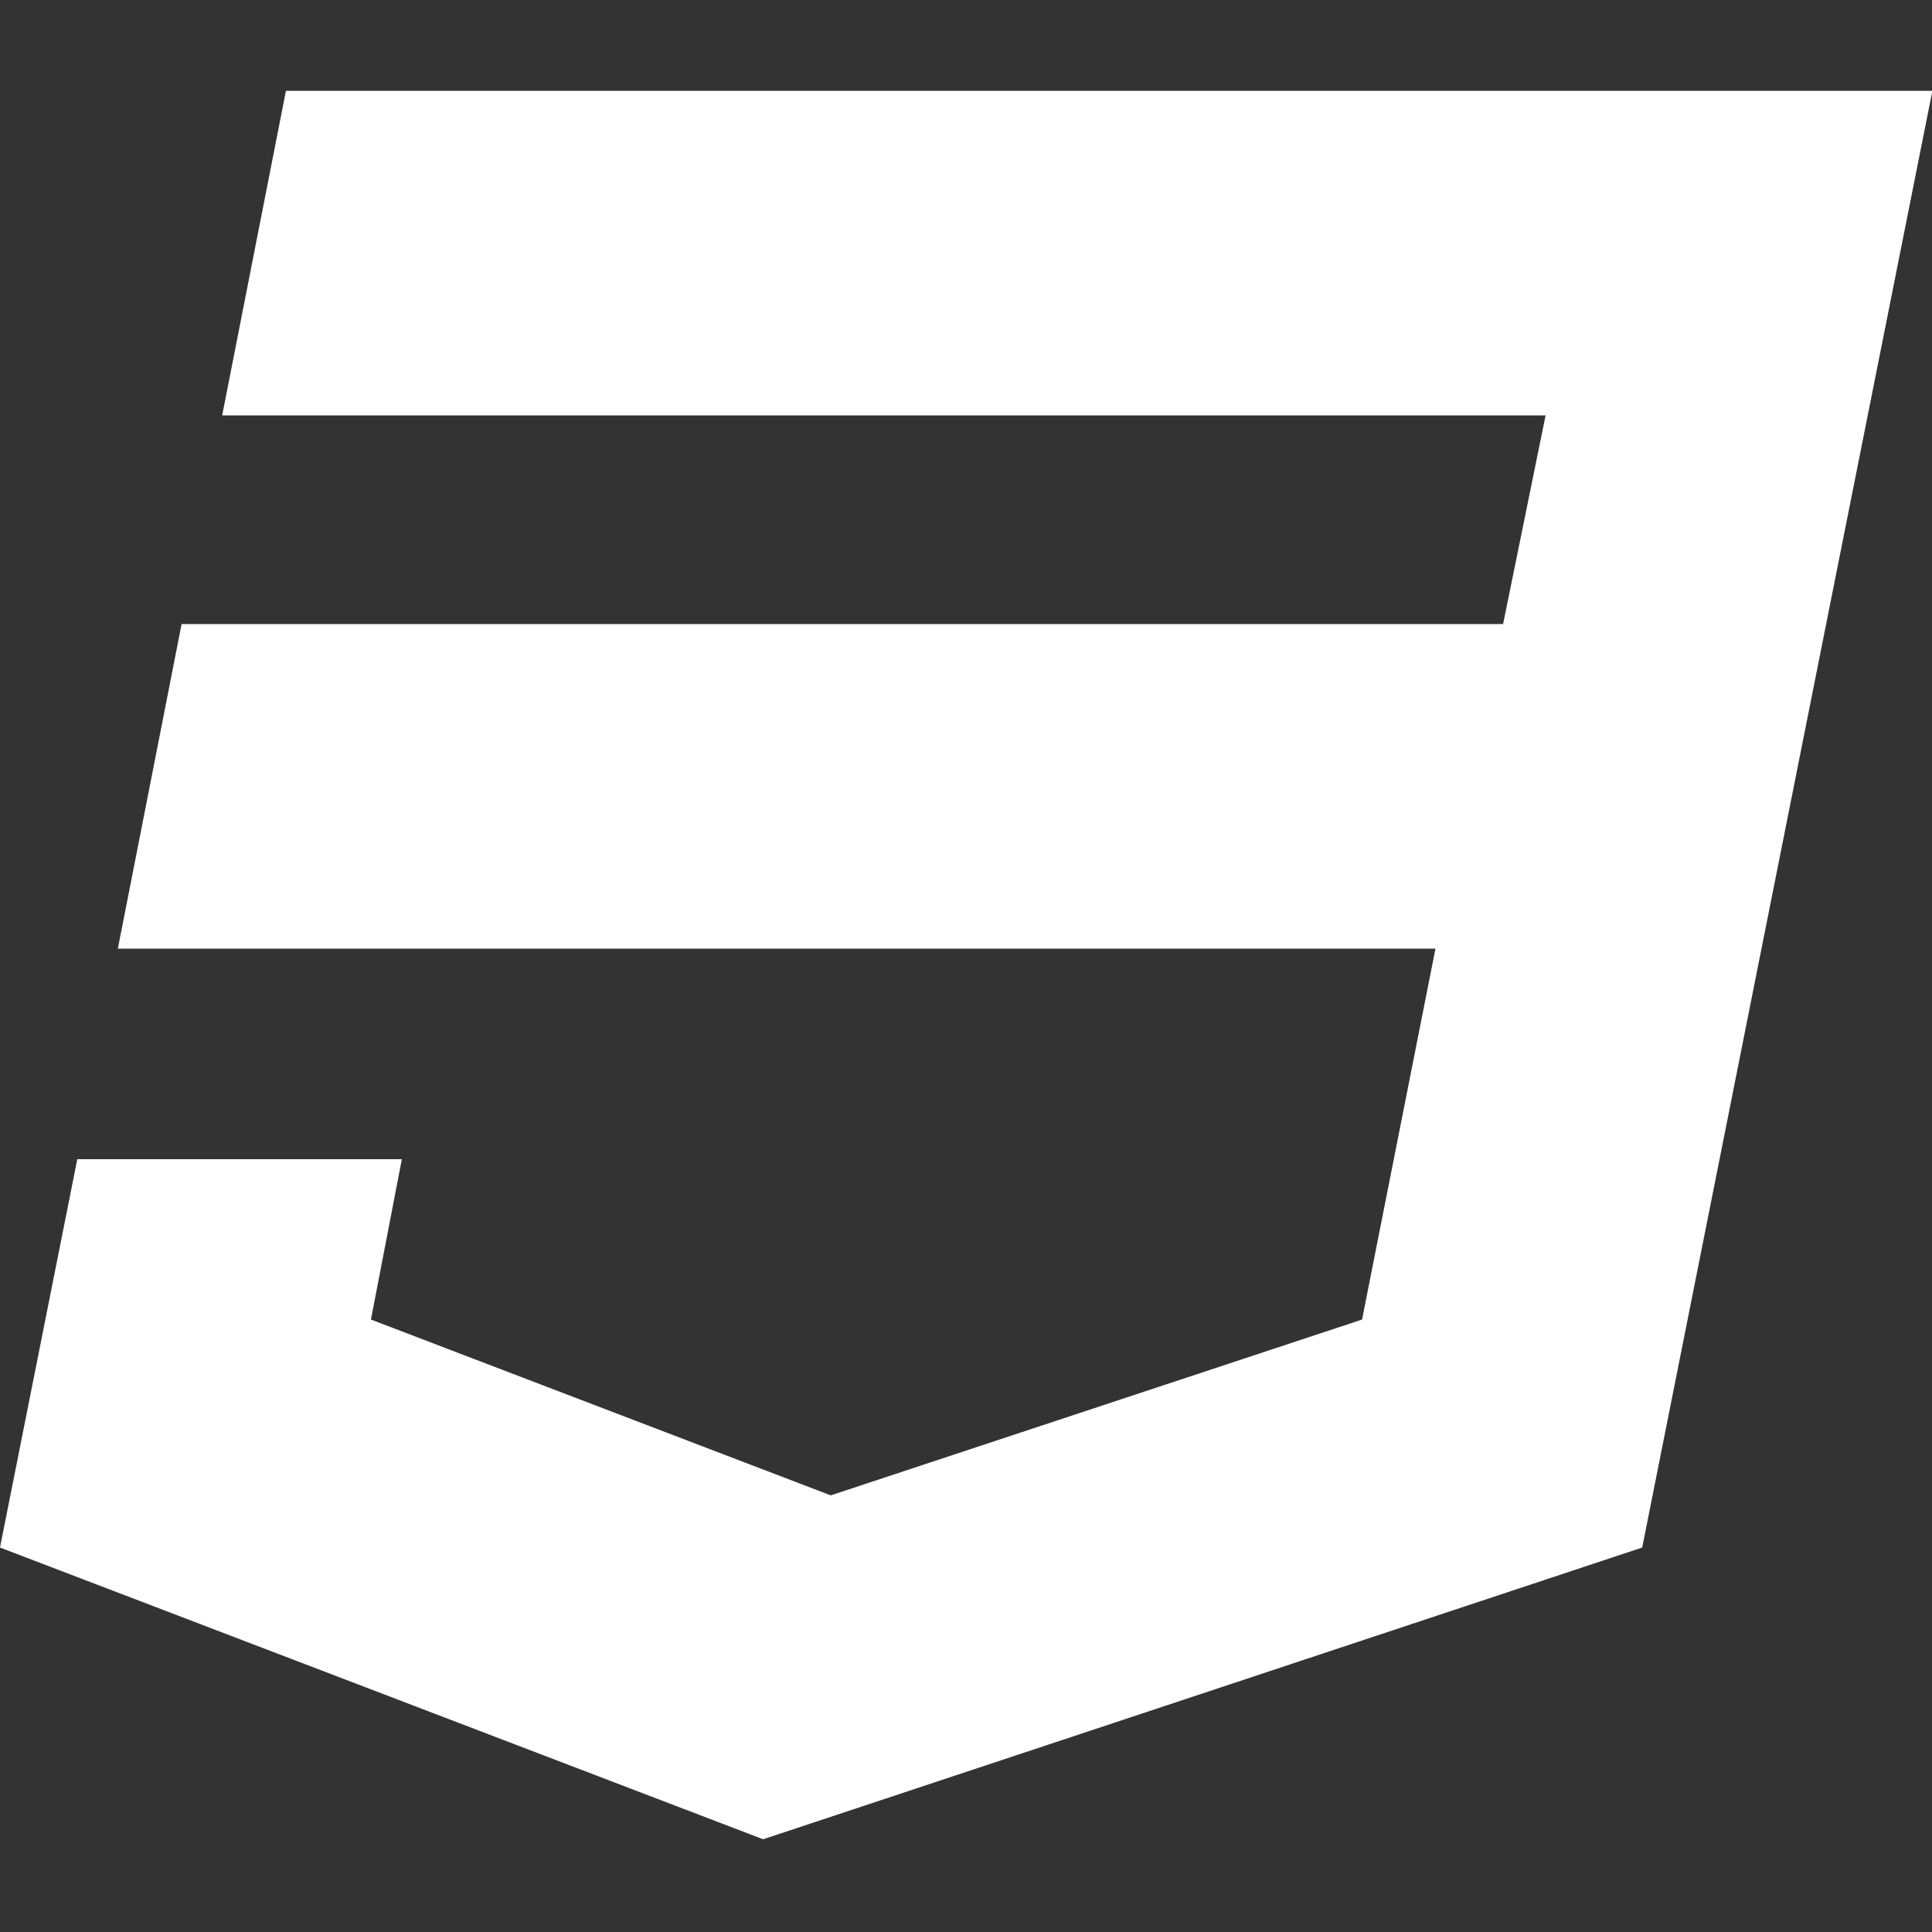
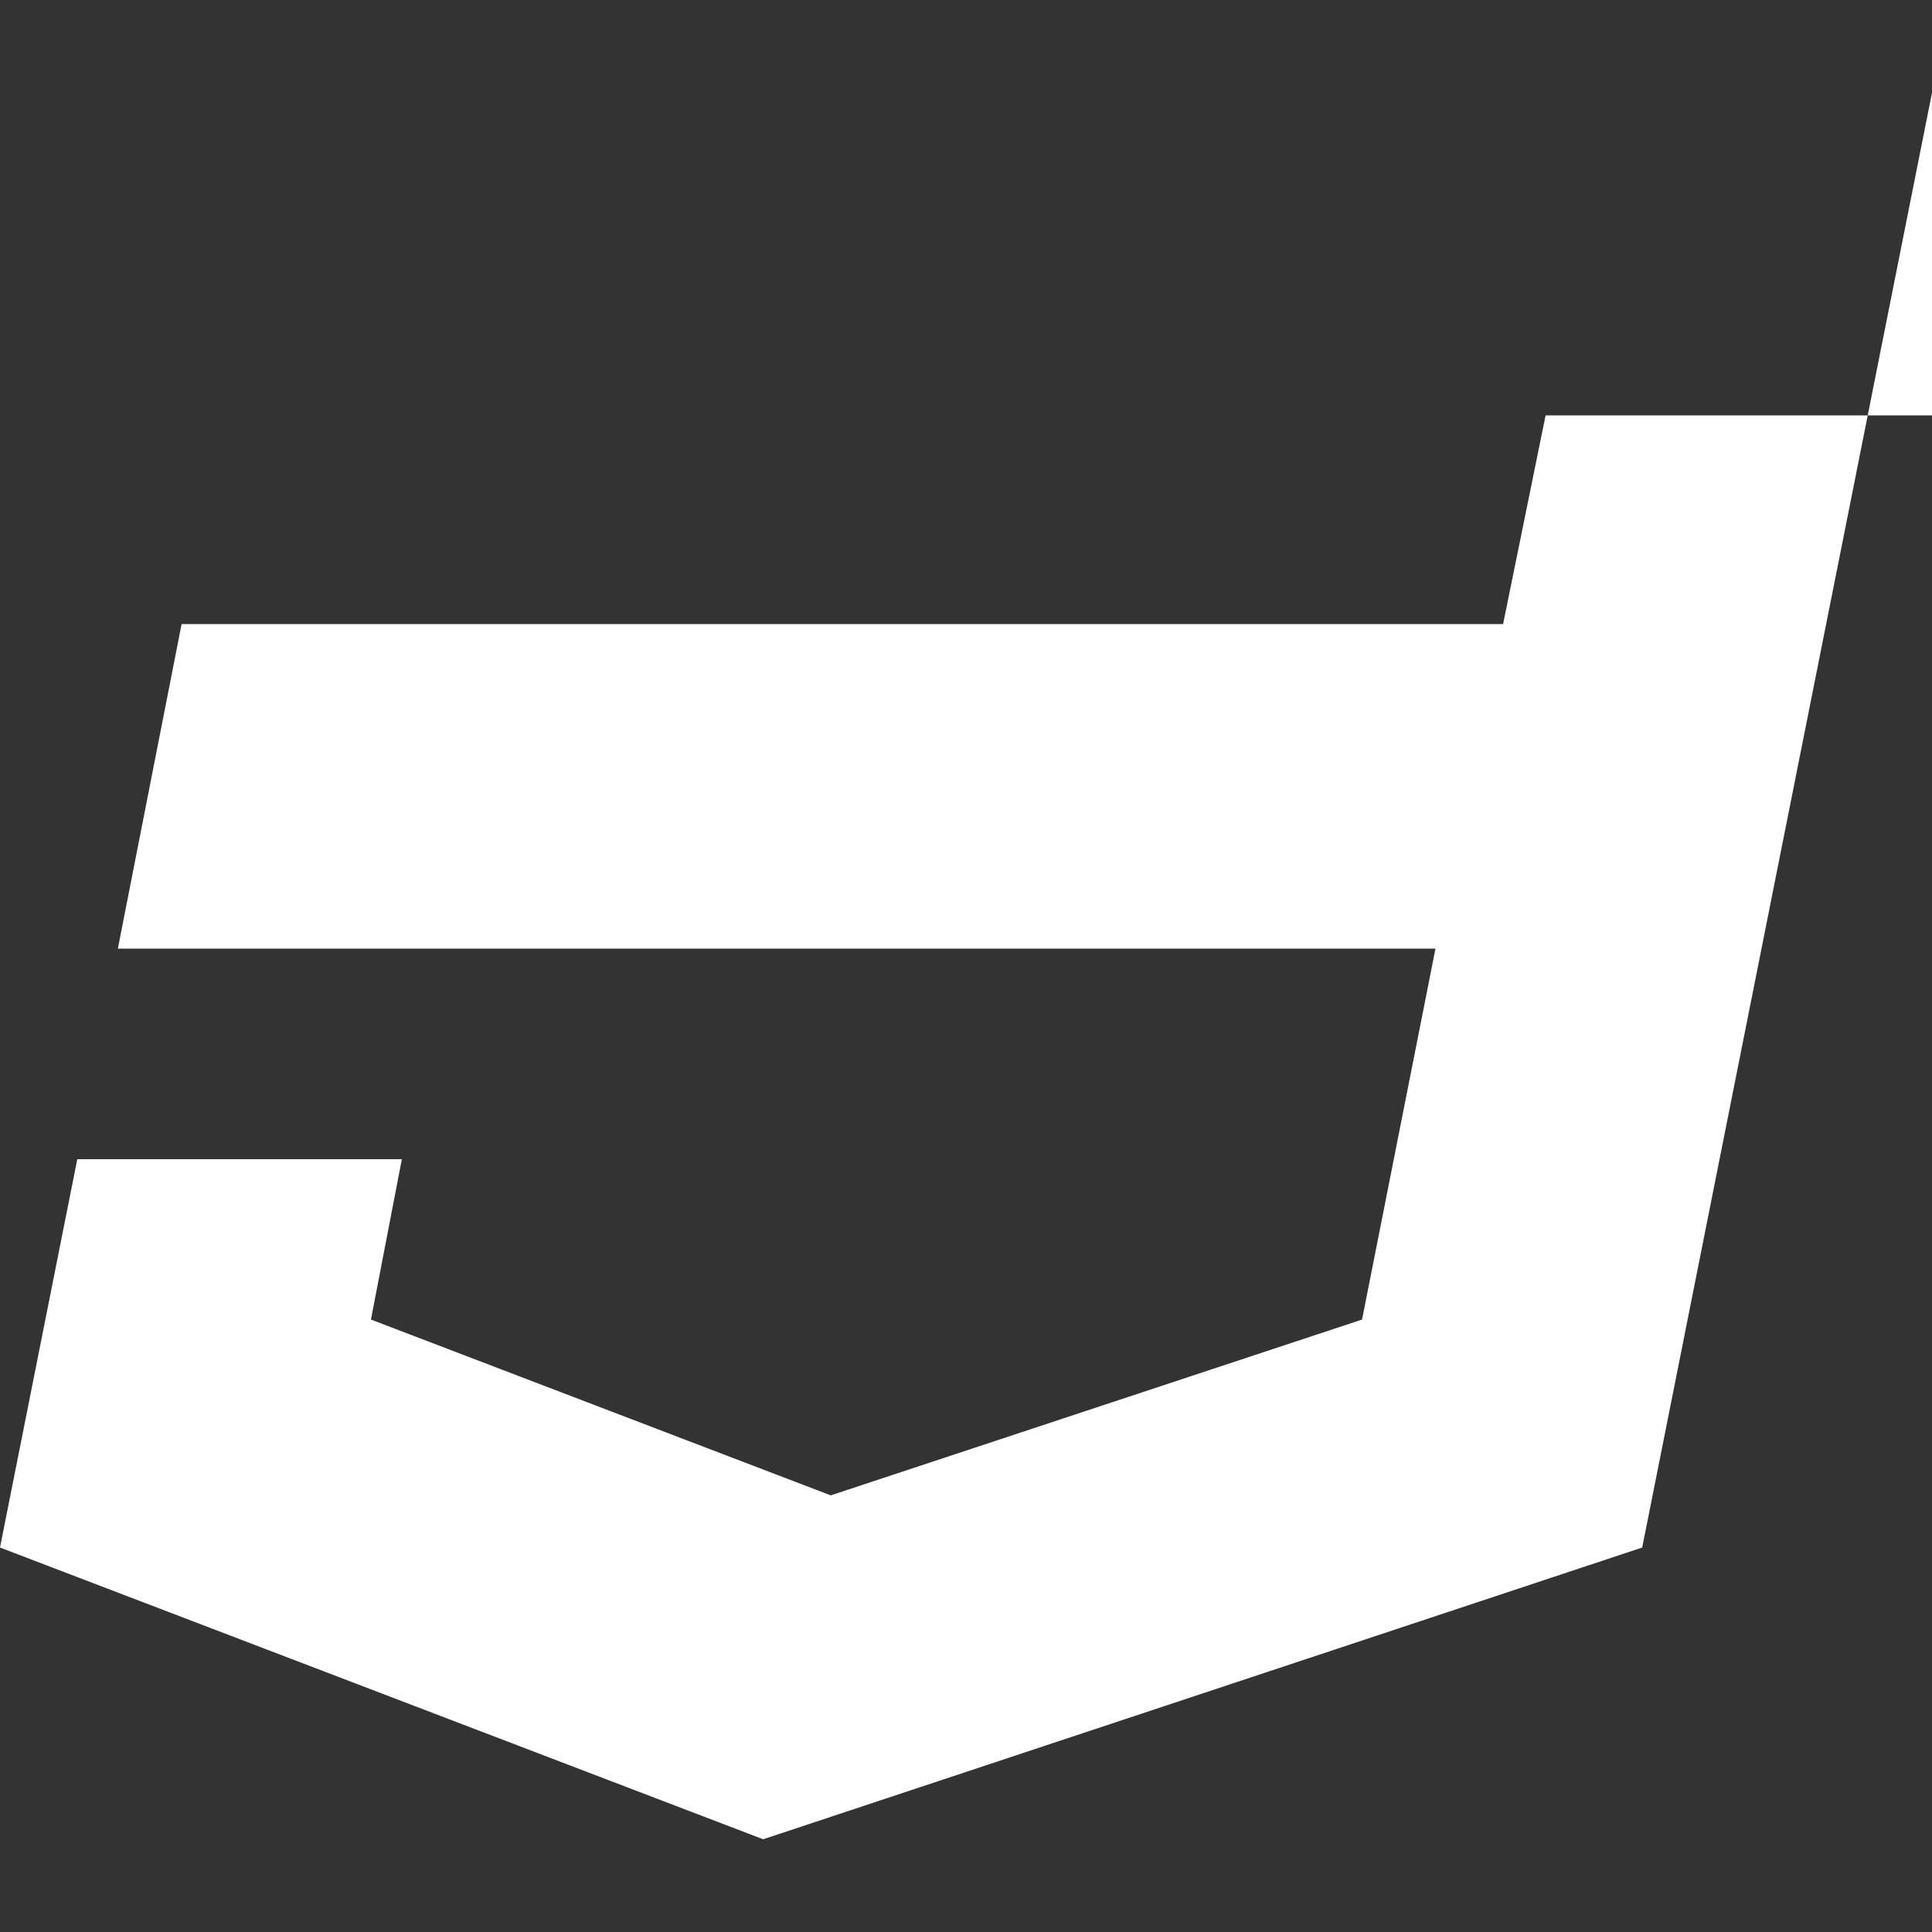
<svg xmlns="http://www.w3.org/2000/svg" version="1.1" id="Layer_1" x="0px" y="0px" viewBox="0 0 100 100" style="enable-background:new 0 0 100 100;" xml:space="preserve">
  <rect x="0" y="0" width="100" height="100" fill="#333333" stroke="none" />
  <style type="text/css">
	.st0{fill:#FFFFFF;}
</style>
-   <path class="st0" d="M100,4.8L85,80.1L39.5,95.2L0,80.1L4,60h16.8l-1.6,8.3L43,77.4l27.5-9.1l3.8-19.2H6.1l3.3-16.8h68.4l2.2-10.8  H11.5l3.3-16.8H100z" />
+   <path class="st0" d="M100,4.8L85,80.1L39.5,95.2L0,80.1L4,60h16.8l-1.6,8.3L43,77.4l27.5-9.1l3.8-19.2H6.1l3.3-16.8h68.4l2.2-10.8  H11.5H100z" />
</svg>